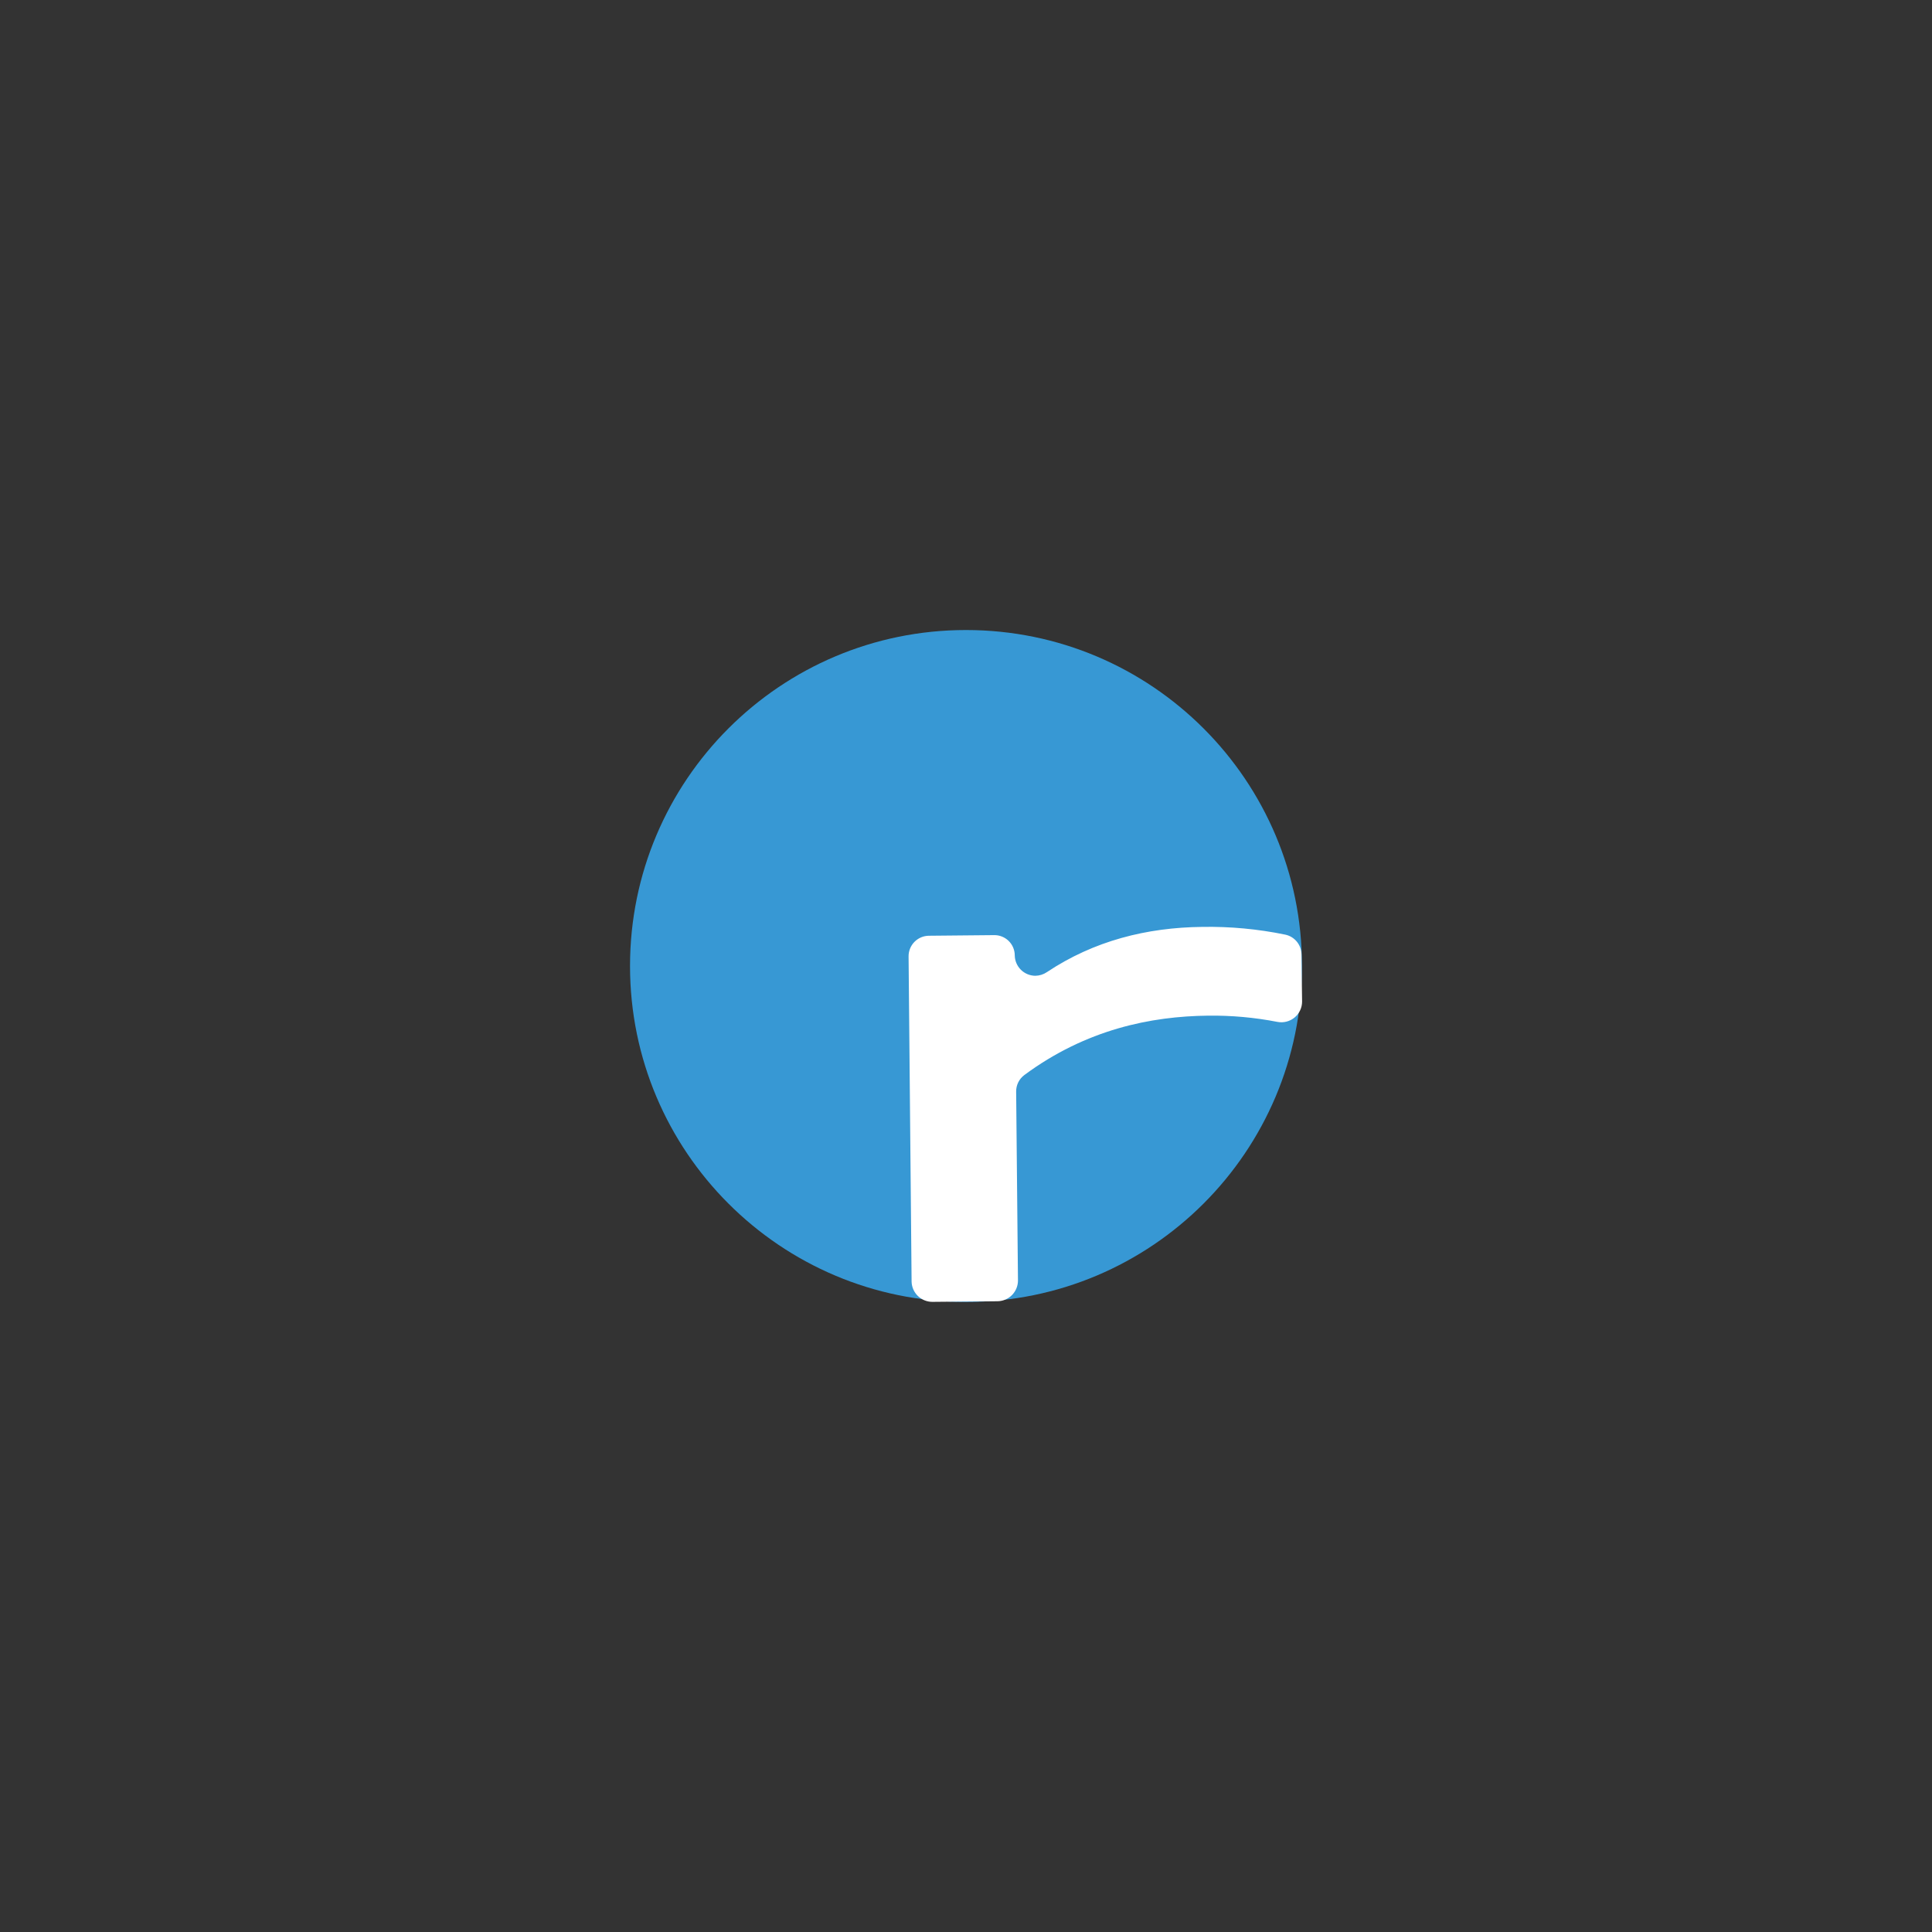
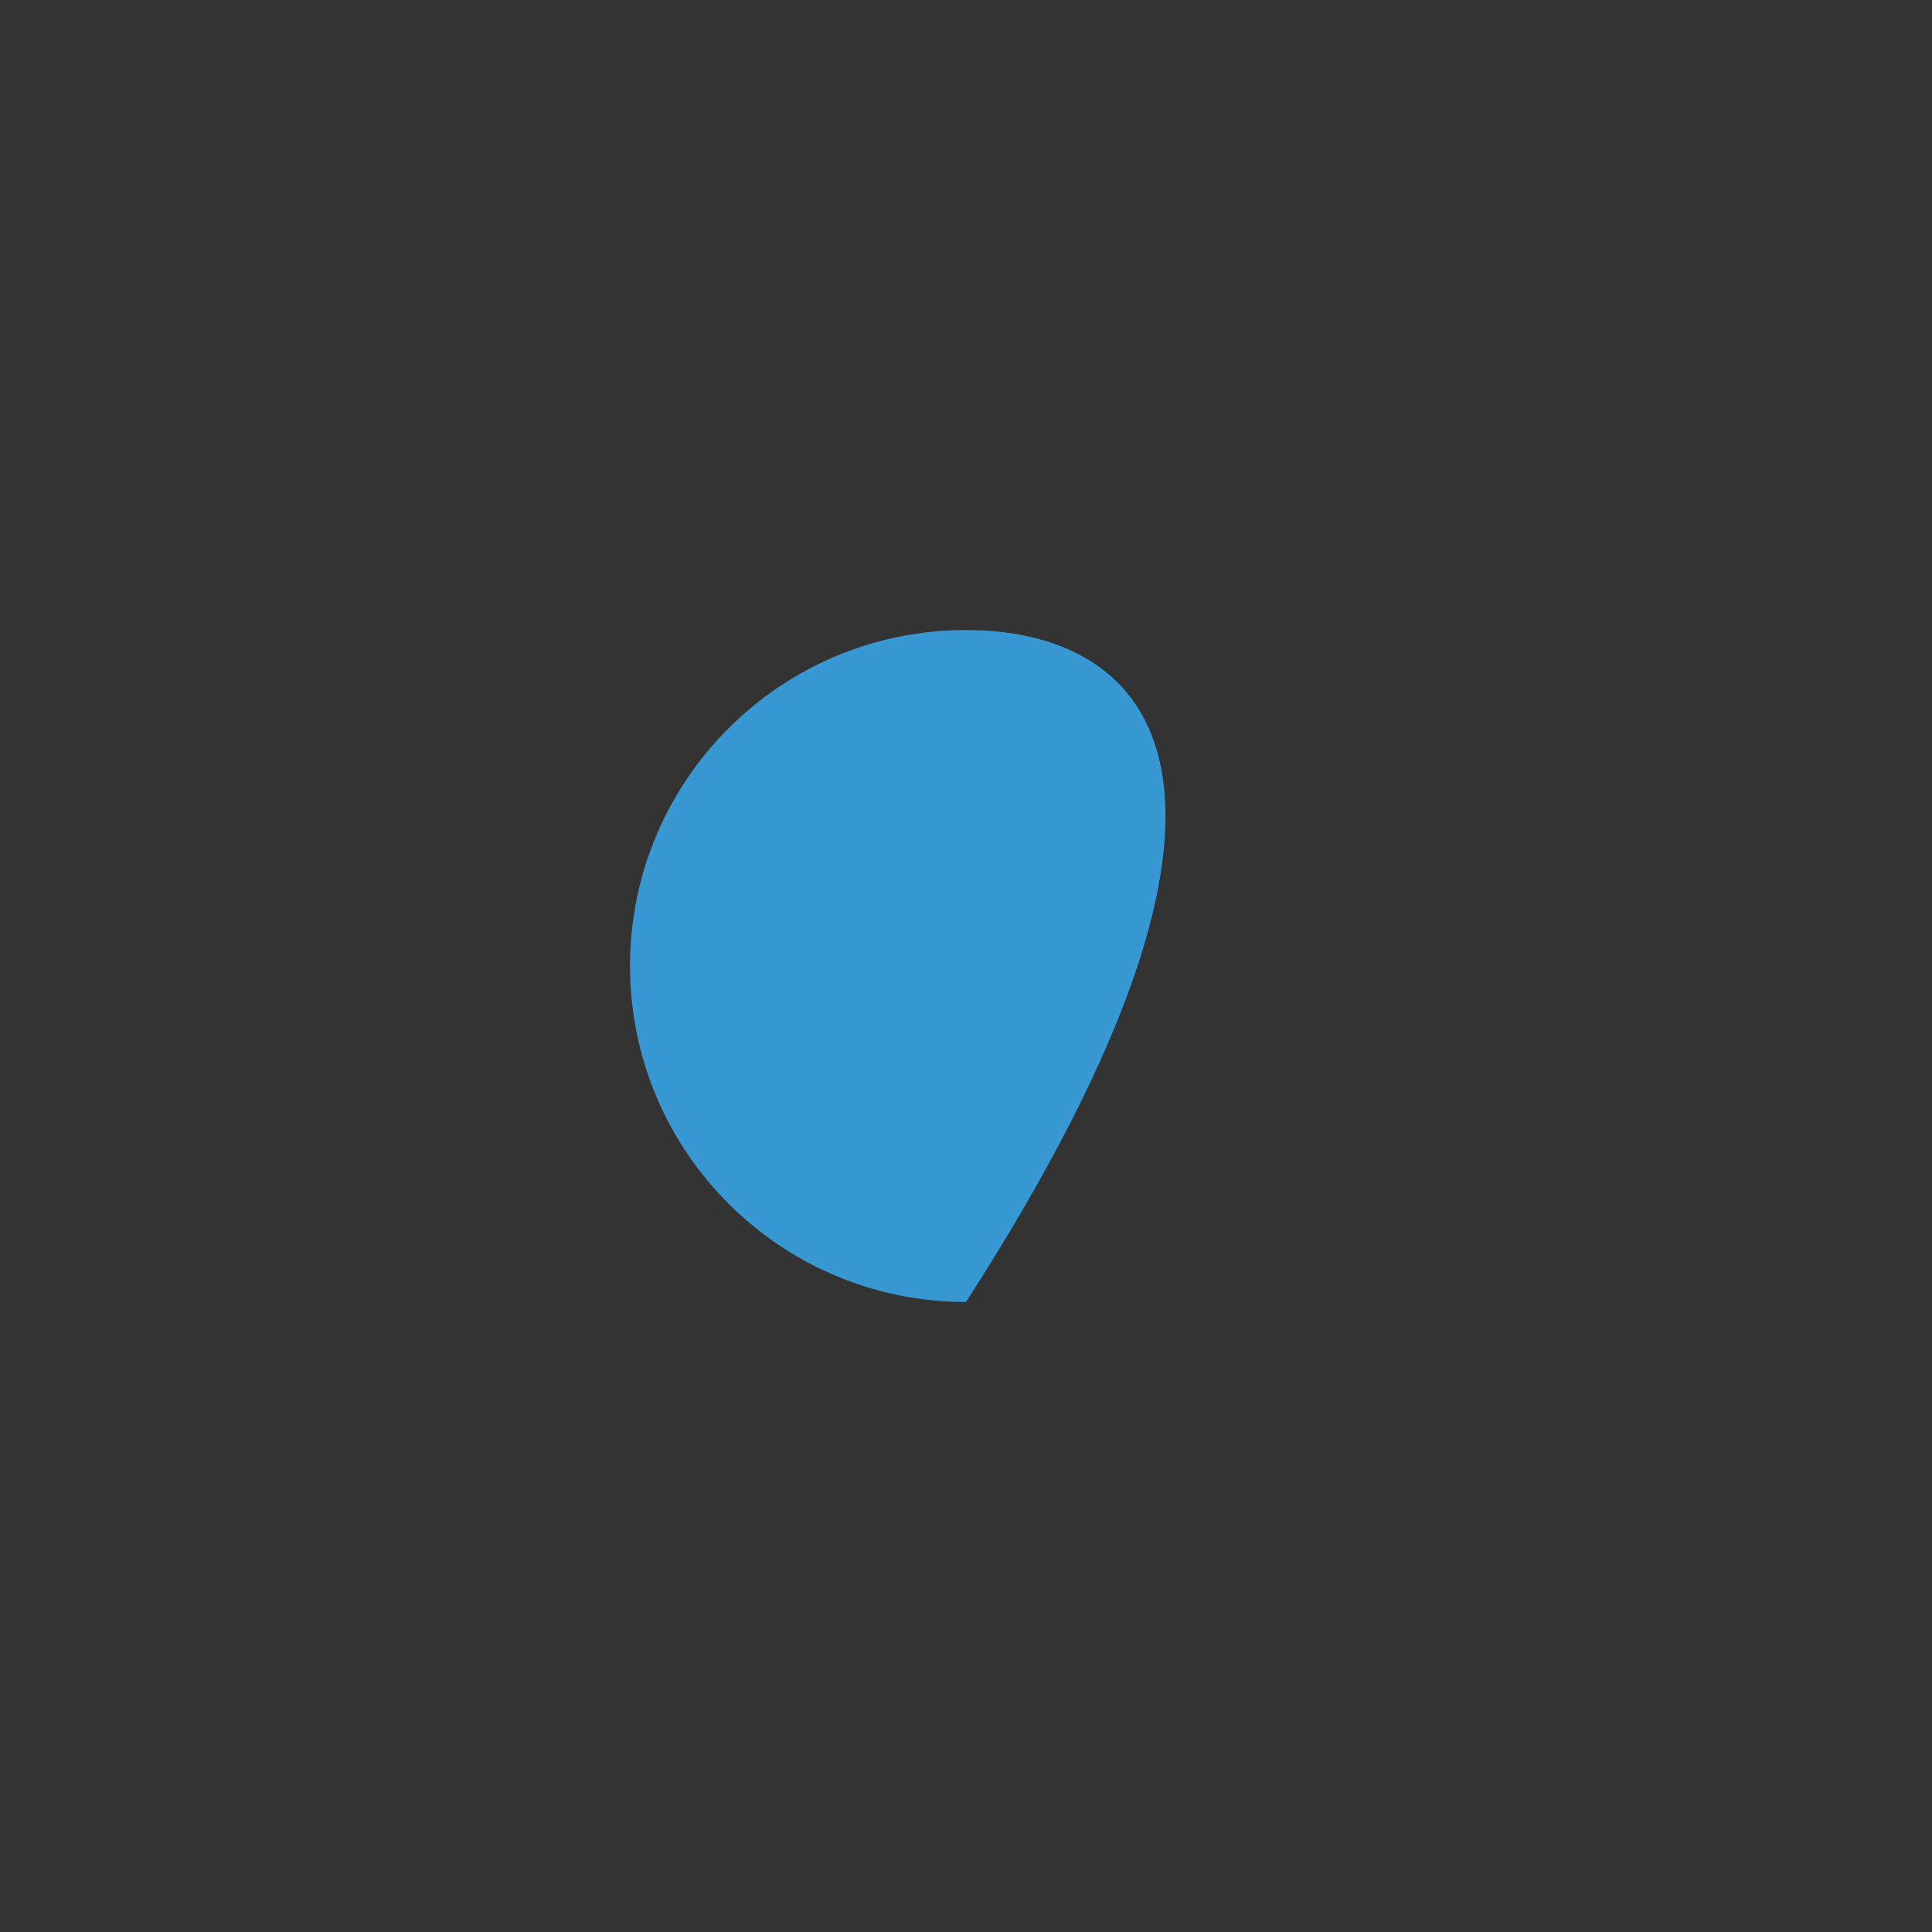
<svg xmlns="http://www.w3.org/2000/svg" width="500" height="500" viewBox="0 0 500 500" fill="none">
  <rect x="0" y="0" width="500" height="500" fill="#333333" stroke="none" />
-   <path d="M250 336.951C298.021 336.951 336.95 298.022 336.95 250.001C336.95 201.98 298.021 163.051 250 163.051C201.979 163.051 163.05 201.98 163.05 250.001C163.05 298.022 201.979 336.951 250 336.951Z" fill="#3798D4" />
-   <path d="M235.92 331.69L235.14 247.53C235.132 246.832 235.262 246.139 235.522 245.492C235.783 244.845 236.168 244.255 236.657 243.757C237.146 243.259 237.728 242.863 238.37 242.59C239.012 242.318 239.702 242.175 240.4 242.17L257.26 242.01C257.959 241.996 258.654 242.122 259.304 242.381C259.953 242.639 260.545 243.025 261.044 243.514C261.543 244.004 261.94 244.588 262.21 245.233C262.481 245.878 262.62 246.57 262.62 247.27C262.646 248.665 263.215 249.995 264.207 250.978C265.199 251.96 266.534 252.517 267.93 252.53C269.001 252.518 270.044 252.191 270.93 251.59C283.11 243.47 296.8 240.03 311.16 239.88C318.362 239.757 325.555 240.427 332.61 241.88C333.796 242.125 334.861 242.771 335.628 243.708C336.394 244.646 336.815 245.818 336.82 247.03L336.98 259.21C336.979 259.997 336.804 260.774 336.469 261.486C336.134 262.198 335.645 262.827 335.039 263.329C334.433 263.832 333.724 264.194 332.962 264.391C332.2 264.588 331.404 264.615 330.63 264.47C324.701 263.315 318.67 262.772 312.63 262.85C297.9 263.01 281.09 266.389 265.11 278.209C264.437 278.708 263.892 279.36 263.521 280.111C263.151 280.863 262.965 281.692 262.98 282.53L263.45 331.4C263.448 332.803 262.896 334.15 261.913 335.152C260.93 336.154 259.593 336.731 258.19 336.76L241.27 336.92C239.873 336.915 238.533 336.366 237.534 335.39C236.535 334.413 235.956 333.086 235.92 331.69Z" fill="white" />
+   <path d="M250 336.951C336.95 201.98 298.021 163.051 250 163.051C201.979 163.051 163.05 201.98 163.05 250.001C163.05 298.022 201.979 336.951 250 336.951Z" fill="#3798D4" />
</svg>